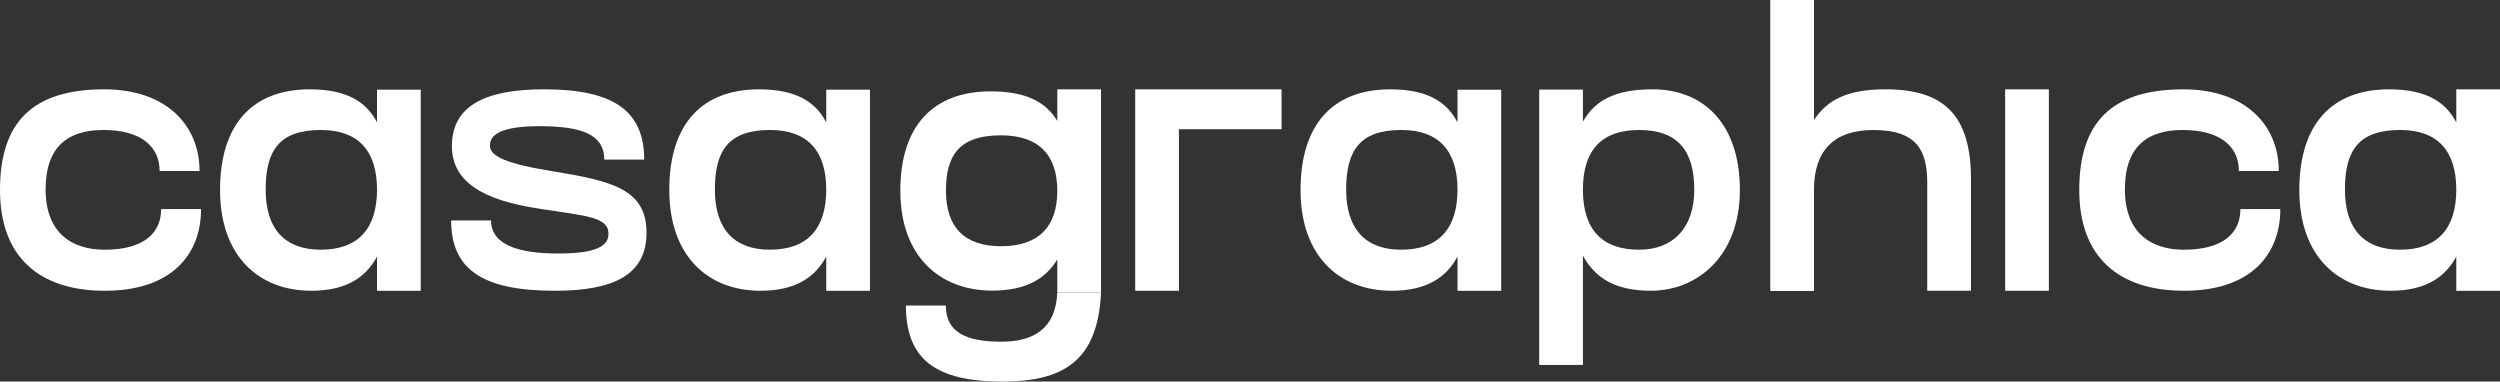
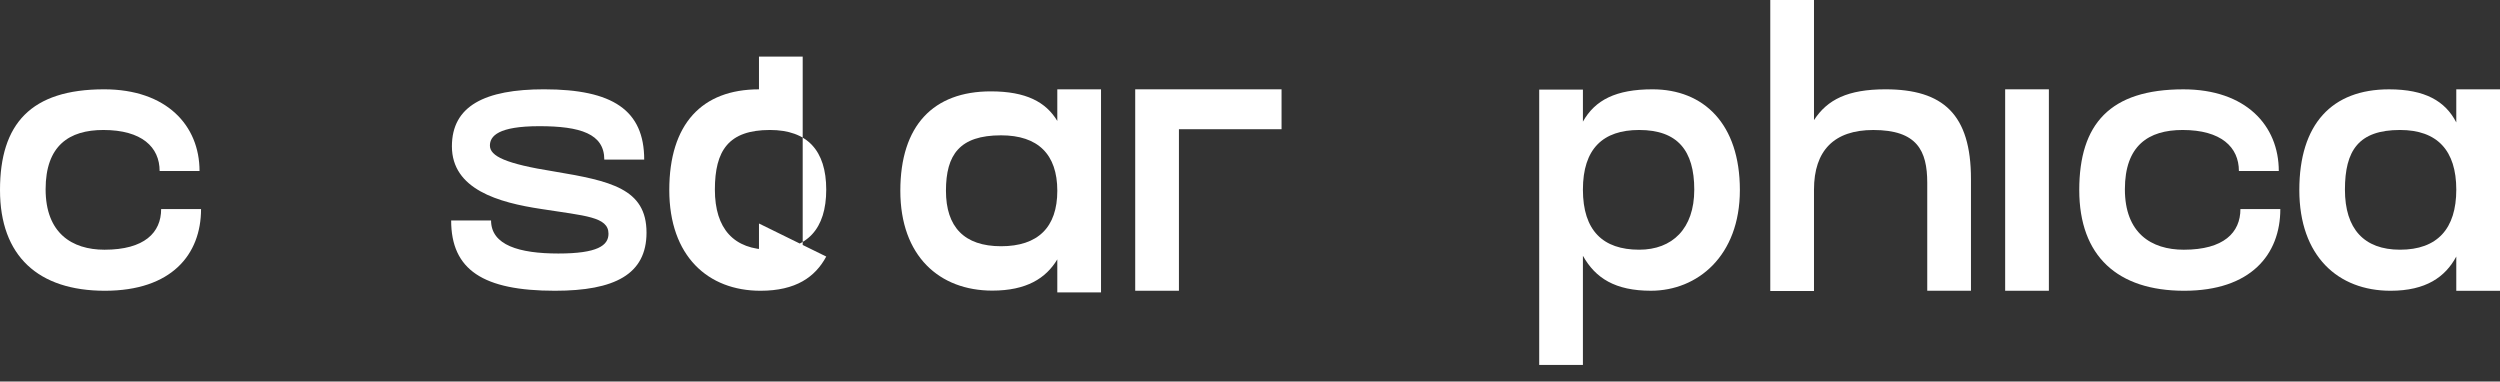
<svg xmlns="http://www.w3.org/2000/svg" id="Layer_2" viewBox="0 0 1731.17 264.2">
  <rect x="0" y="0" width="1731.17" height="264.2" fill="#333333" stroke="none" />
  <defs>
    <style>
      .cls-1 {
        fill: #fff;
      }
    </style>
  </defs>
  <g id="Casagraphica">
    <g id="CG-VerticalSmall">
      <g id="Logotype">
        <path class="cls-1" d="M138.17,118.43h-27.63c0-16.58-12.37-28.42-38.95-28.42-23.69,0-40,10.79-40,41.06s18.16,41.85,40.79,41.85c27.63,0,39.21-11.84,39.21-28.16h27.63c0,31.58-20.53,56.58-66.59,56.58S0,177.39,0,131.59,21.32,61.85,72.11,61.85c43.16,0,66.06,25,66.06,56.58Z" />
-         <path class="cls-1" d="M261.07,177.65c-7.63,14.21-21.05,23.69-45.53,23.69-36.32,0-63.16-23.95-63.16-69.74s22.63-69.74,62.11-69.74c25,0,38.95,8.16,46.58,22.9v-22.69h30.27v139.28h-30.27v-23.69ZM222.12,172.91c25.79,0,38.95-14.47,38.95-41.58s-13.16-41.32-38.95-41.32c-28.69,0-38.16,14.21-38.16,41.32s13.16,41.58,38.16,41.58Z" />
        <path class="cls-1" d="M376.87,61.85c47.37,0,69.22,14.47,69.22,48.69h-27.63c0-17.9-16.58-23.16-45-23.16s-34.21,6.84-34.21,13.42c0,7.37,11.05,12.63,44.22,17.9,39.21,6.58,64.22,11.84,64.22,42.37,0,28.95-22.11,40.27-63.43,40.27-49.74,0-71.85-14.48-71.85-48.69h27.63c0,17.11,19.48,22.9,46.58,22.9s34.74-5.53,34.74-13.69c0-11.84-16.32-12.37-46.32-17.11-30-4.47-62.11-13.69-62.11-43.43,0-27.9,22.63-39.48,63.95-39.48Z" />
-         <path class="cls-1" d="M572.15,177.65c-7.63,14.21-21.05,23.69-45.53,23.69-36.32,0-63.16-23.95-63.16-69.74s22.63-69.74,62.11-69.74c25,0,38.95,8.16,46.58,22.9v-22.69h30.27v139.28h-30.27v-23.69ZM533.19,172.91c25.79,0,38.95-14.47,38.95-41.58s-13.16-41.32-38.95-41.32c-28.69,0-38.16,14.21-38.16,41.32s13.16,41.58,38.16,41.58Z" />
-         <path class="cls-1" d="M732.15,202.47c-1.09,25.65-16.93,34.14-38.78,34.14-23.95,0-38.42-6.26-38.42-25.03h-27.63c0,36.98,20.26,52.63,66.85,52.63,42.17,0,66.13-14.26,68.26-61.73h-30.27Z" />
+         <path class="cls-1" d="M572.15,177.65c-7.63,14.21-21.05,23.69-45.53,23.69-36.32,0-63.16-23.95-63.16-69.74s22.63-69.74,62.11-69.74v-22.69h30.27v139.28h-30.27v-23.69ZM533.19,172.91c25.79,0,38.95-14.47,38.95-41.58s-13.16-41.32-38.95-41.32c-28.69,0-38.16,14.21-38.16,41.32s13.16,41.58,38.16,41.58Z" />
        <path class="cls-1" d="M687.15,201.24c23.69,0,37.11-8.53,45-21.62v22.85h30.27V61.85h-30.27v21.9c-7.9-13.09-21.58-20.48-46.06-20.48-39.74,0-62.64,23.61-62.64,68.84s27.11,69.13,63.69,69.13ZM693.2,93.71c25.53,0,38.95,13.09,38.95,38.4s-13.42,38.4-38.95,38.4-38.16-13.37-38.16-38.4,9.47-38.4,38.16-38.4Z" />
        <path class="cls-1" d="M786.1,201.34V61.85h101.33v27.63h-71.06v111.85h-30.27Z" />
-         <path class="cls-1" d="M1009.28,177.65c-7.63,14.21-21.05,23.69-45.53,23.69-36.32,0-63.16-23.95-63.16-69.74s22.63-69.74,62.11-69.74c25,0,38.95,8.16,46.58,22.9v-22.64h30.27v139.23h-30.27v-23.69ZM970.33,172.91c25.79,0,38.95-14.47,38.95-41.58s-13.16-41.32-38.95-41.32c-28.69,0-38.16,14.21-38.16,41.32s13.16,41.58,38.16,41.58Z" />
        <path class="cls-1" d="M1065.85,252.73V62.05h30.27v22.17c8.42-15,22.9-22.37,48.16-22.37,35.53,0,60.53,23.95,60.53,69.74s-29.48,69.74-61.58,69.74c-24.74,0-38.42-8.69-47.11-24.21v75.61h-30.27ZM1135.07,90.01c-25,0-38.95,12.9-38.95,41.32s13.95,41.58,38.95,41.58c22.9,0,38.16-14.47,38.16-41.58s-11.58-41.32-38.16-41.32Z" />
        <path class="cls-1" d="M1225.86,201.47V0h30.27v83.17c9.21-14.21,23.42-21.32,49.48-21.32,40,0,59.22,17.37,59.22,62.11v77.38h-30.27v-74.74c0-22.37-7.11-36.58-37.37-36.58-27.11,0-41.06,14.21-41.06,41.32v70.15h-30.27Z" />
        <rect class="cls-1" x="1388.51" y="61.85" width="30.27" height="139.49" />
        <path class="cls-1" d="M1578,118.43h-27.63c0-16.58-12.37-28.42-38.95-28.42-23.69,0-40,10.79-40,41.06s18.16,41.85,40.79,41.85c27.63,0,39.21-11.84,39.21-28.16h27.63c0,31.58-20.53,56.58-66.59,56.58s-72.64-23.95-72.64-69.74,21.32-69.74,72.11-69.74c43.16,0,66.06,25,66.06,56.58Z" />
        <path class="cls-1" d="M1700.9,177.65c-7.63,14.21-21.05,23.69-45.53,23.69-36.32,0-63.16-23.95-63.16-69.74s22.63-69.74,62.11-69.74c25,0,38.95,8.16,46.58,22.9v-22.9h30.27v139.49h-30.27v-23.69ZM1661.95,172.91c25.79,0,38.95-14.47,38.95-41.58s-13.16-41.32-38.95-41.32c-28.69,0-38.16,14.21-38.16,41.32s13.16,41.58,38.16,41.58Z" />
      </g>
    </g>
  </g>
</svg>